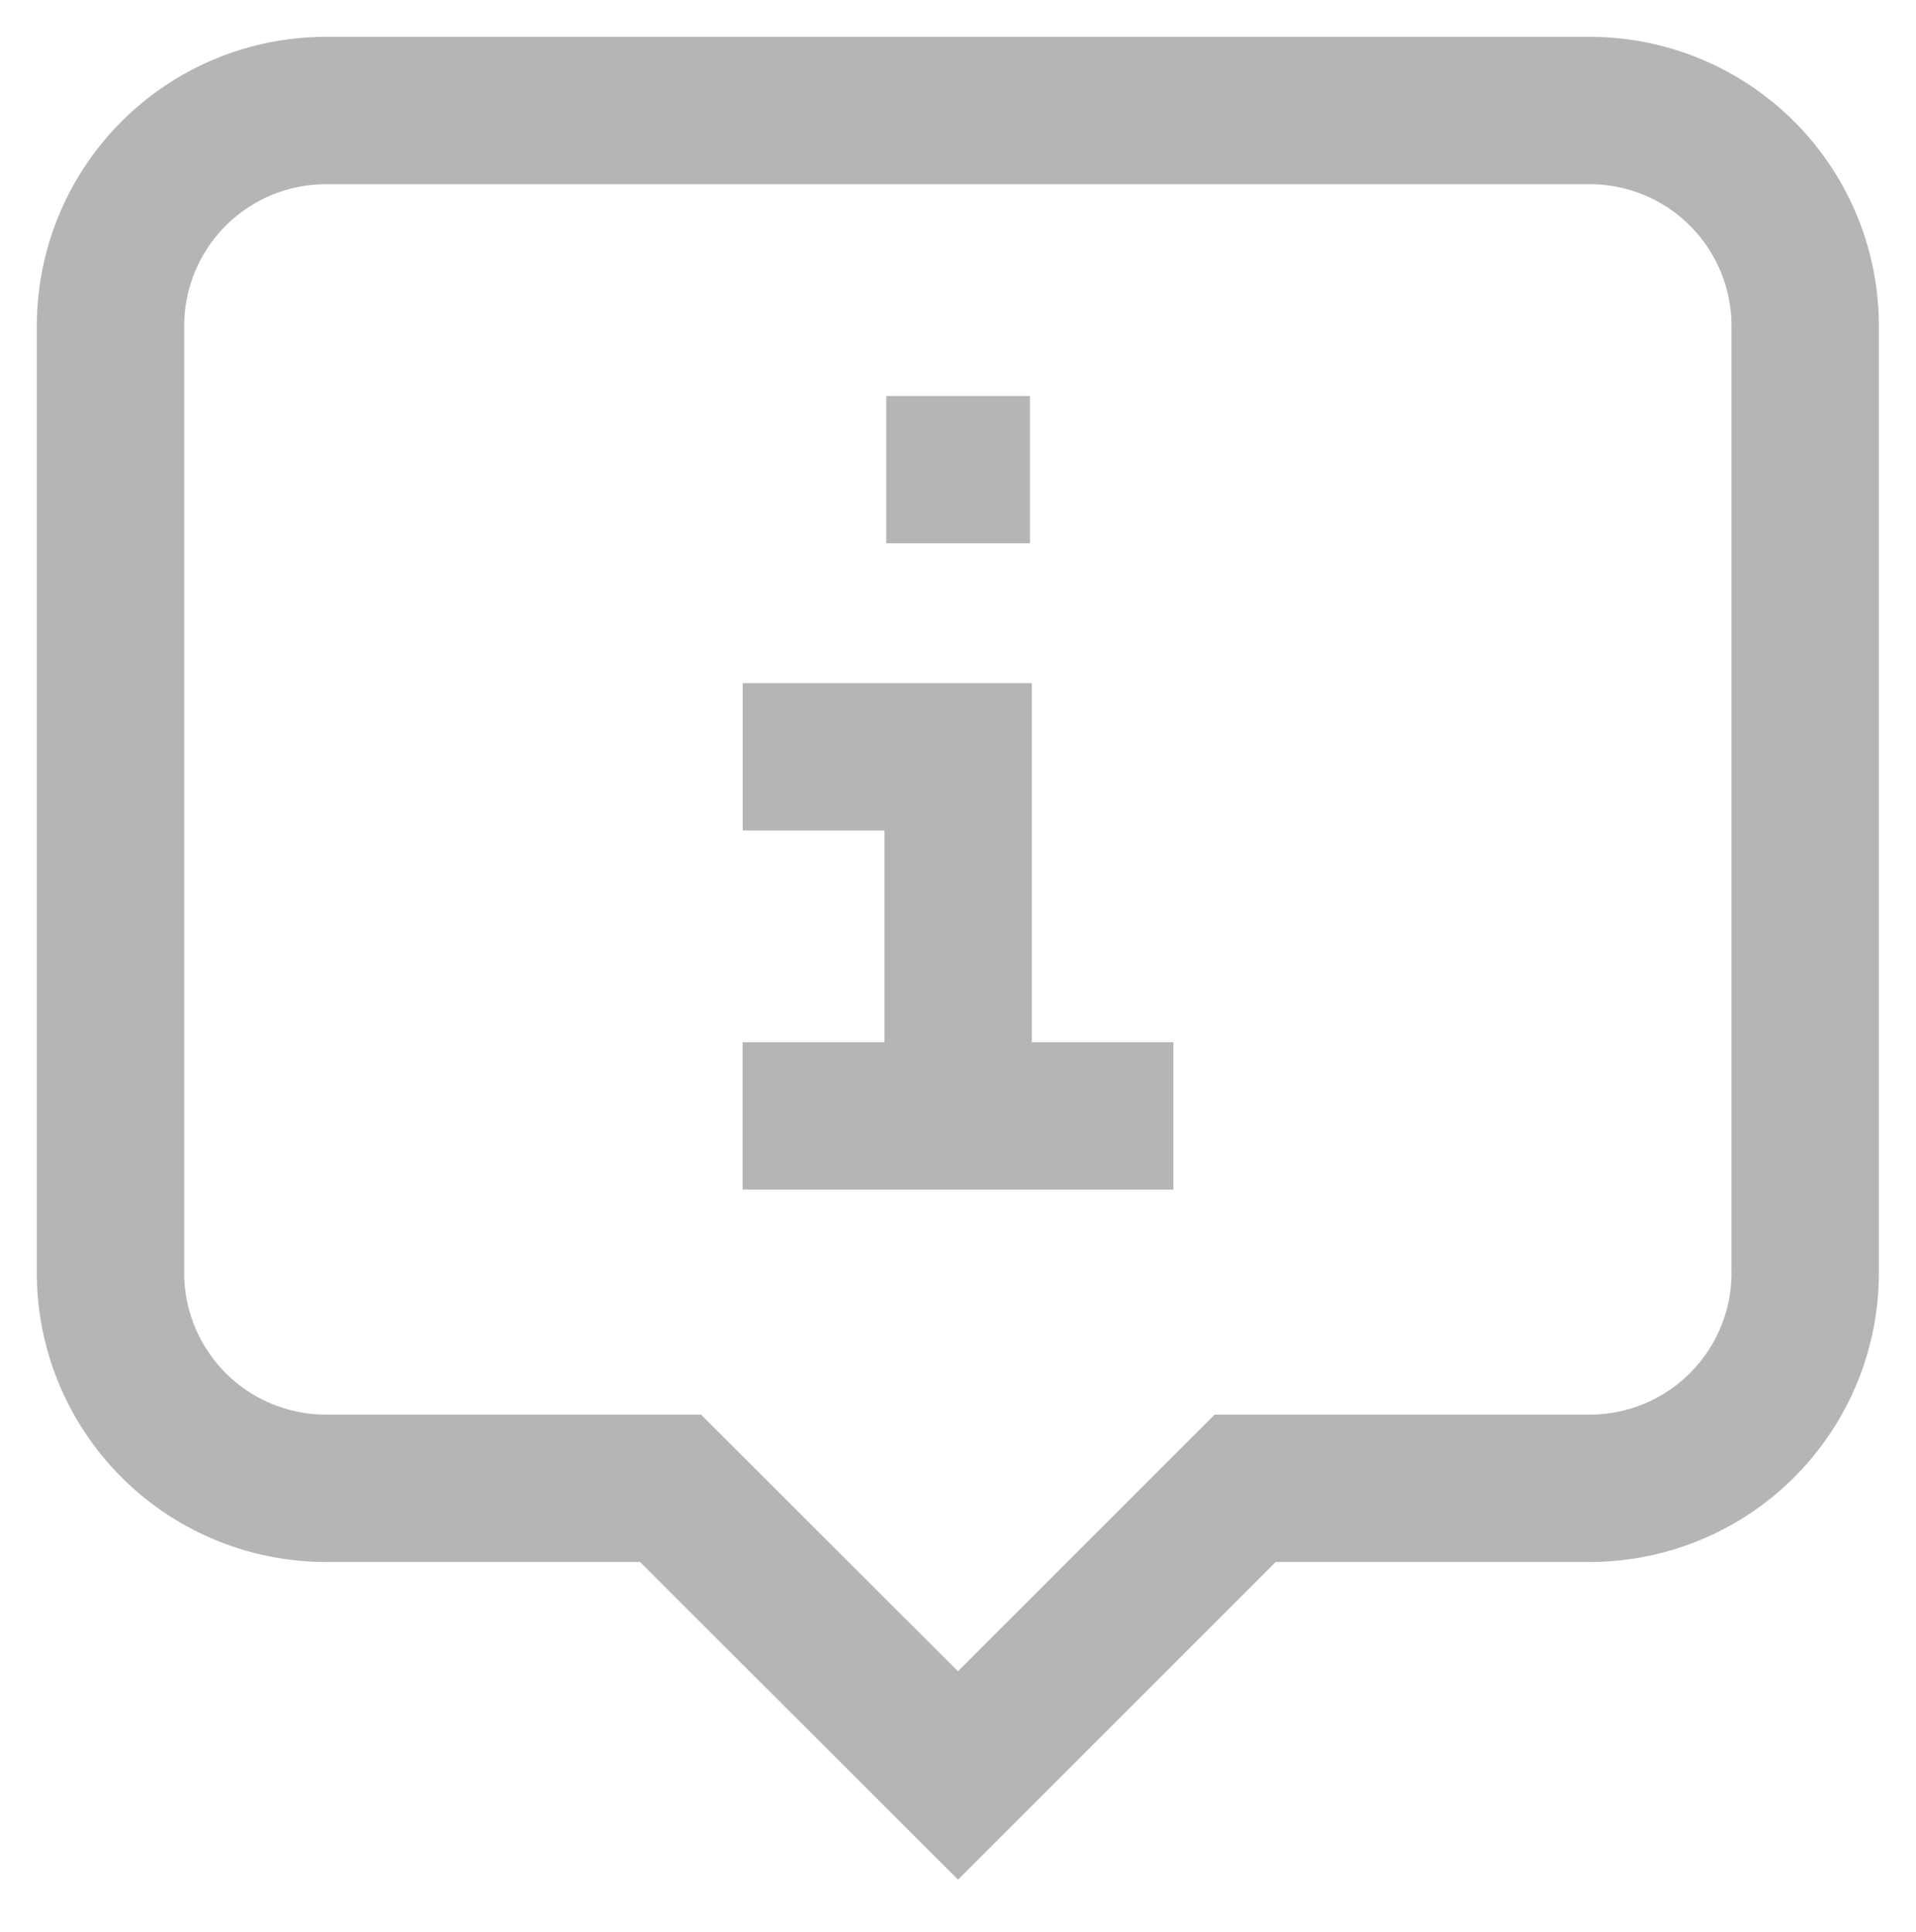
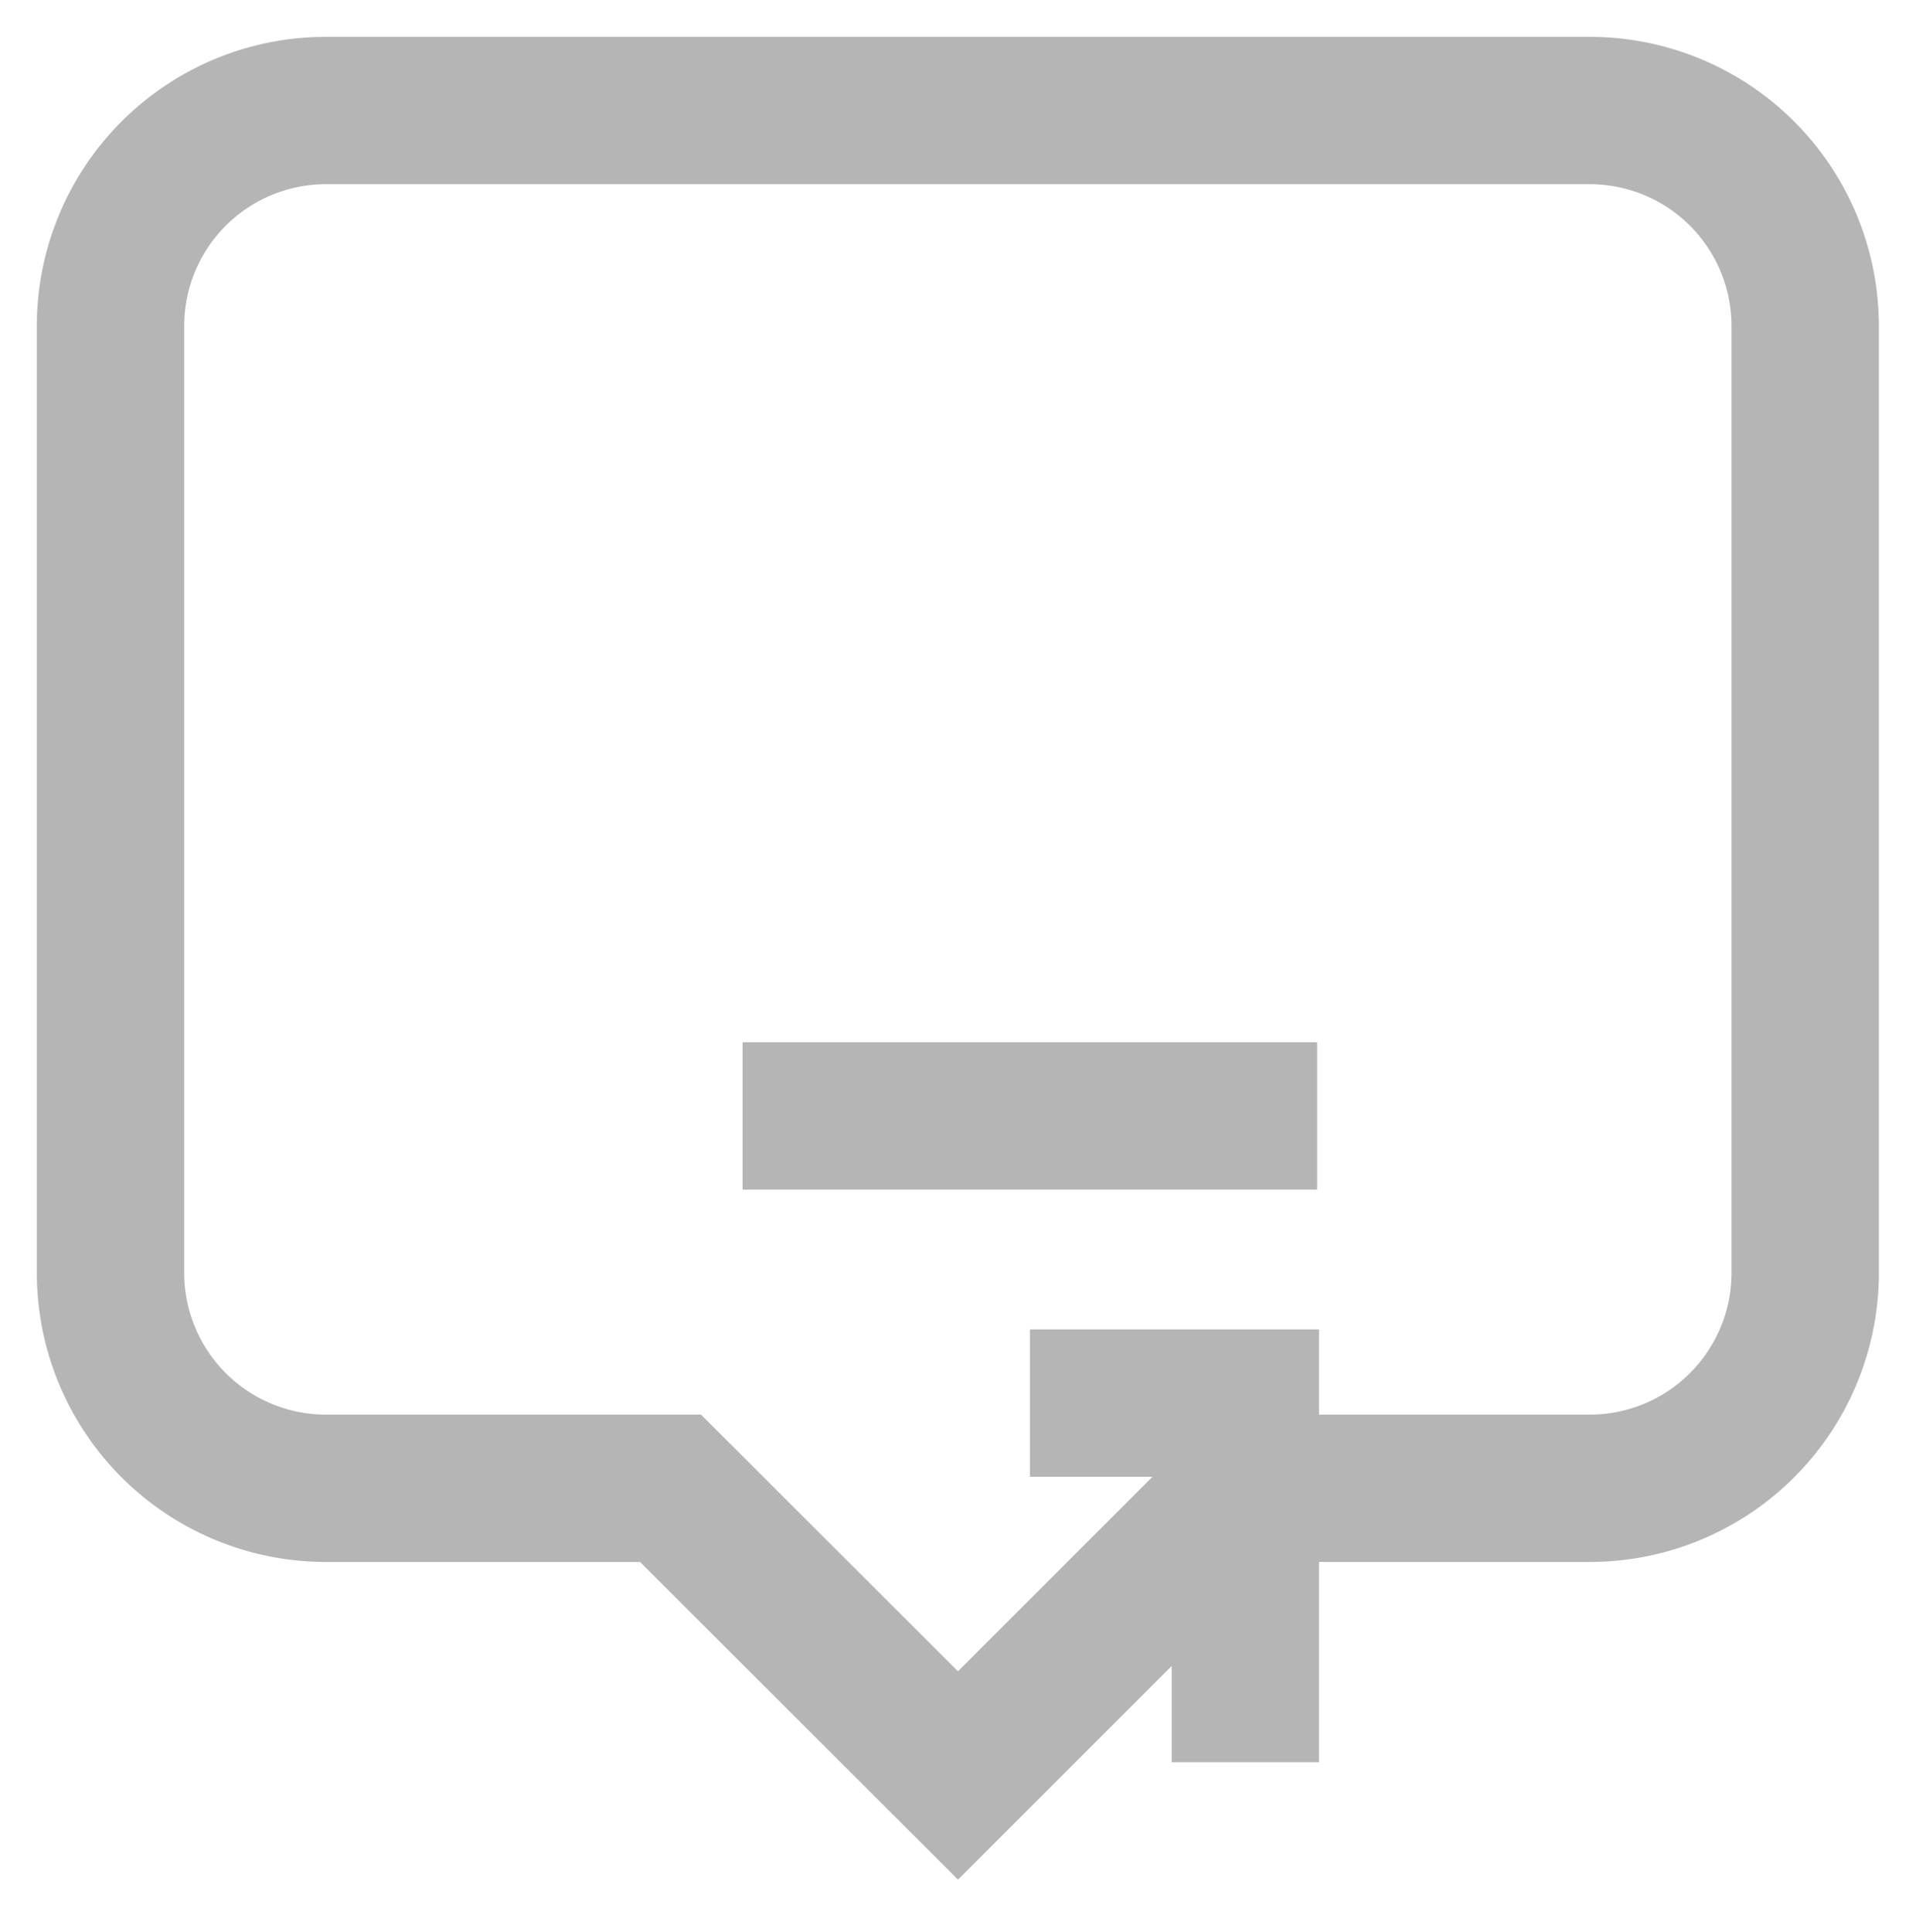
<svg xmlns="http://www.w3.org/2000/svg" width="13.002" height="13.11" viewBox="0 0 13.002 13.11">
  <g id="information" transform="translate(-19.25 -19.258)">
-     <path id="Path_662" data-name="Path 662" d="M30.04,29.358H27.7l-1.949,1.949L23.8,29.358H21.462A1.462,1.462,0,0,1,20,27.9V21.47a1.462,1.462,0,0,1,1.462-1.462H30.04A1.462,1.462,0,0,1,31.5,21.47V27.9A1.462,1.462,0,0,1,30.04,29.358Zm-5.751-2.527h2.924m-1.949-4.386h.975m-1.949,1.949h1.462v2.437" fill="none" stroke="#b5b5b5" stroke-miterlimit="10" stroke-width="1" />
+     <path id="Path_662" data-name="Path 662" d="M30.04,29.358H27.7l-1.949,1.949L23.8,29.358H21.462A1.462,1.462,0,0,1,20,27.9V21.47a1.462,1.462,0,0,1,1.462-1.462H30.04A1.462,1.462,0,0,1,31.5,21.47V27.9A1.462,1.462,0,0,1,30.04,29.358Zm-5.751-2.527h2.924h.975m-1.949,1.949h1.462v2.437" fill="none" stroke="#b5b5b5" stroke-miterlimit="10" stroke-width="1" />
  </g>
</svg>